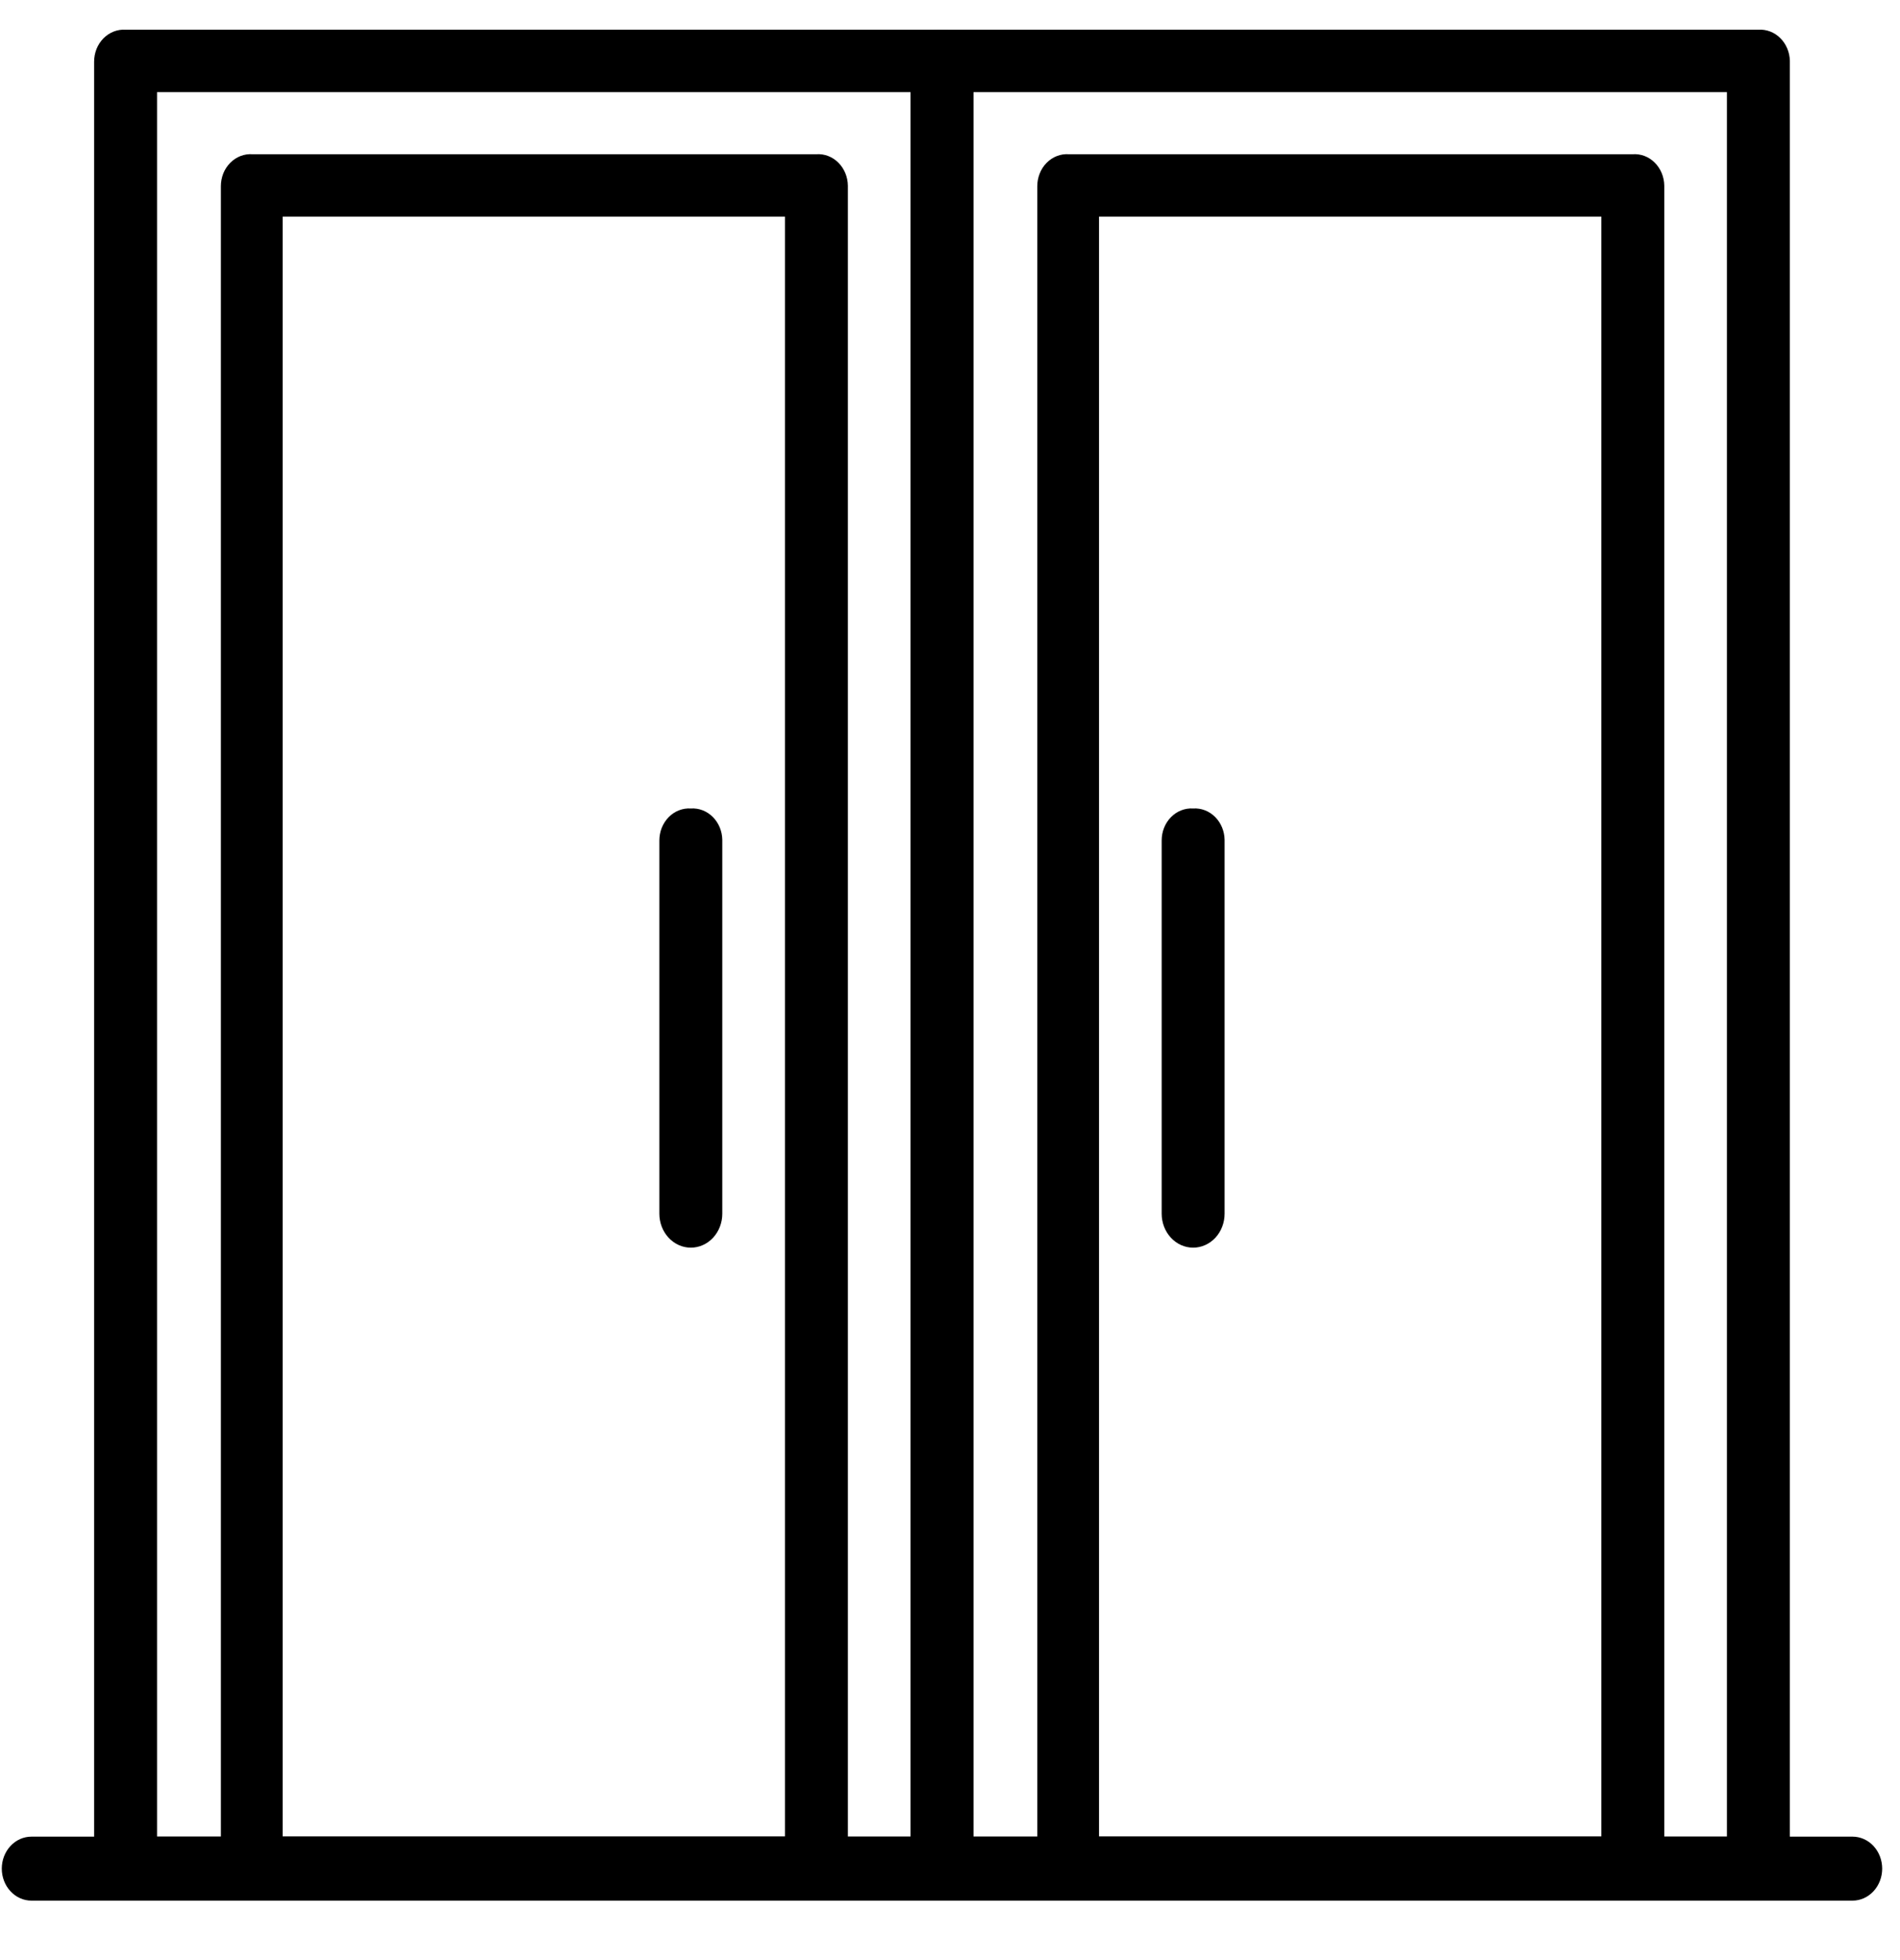
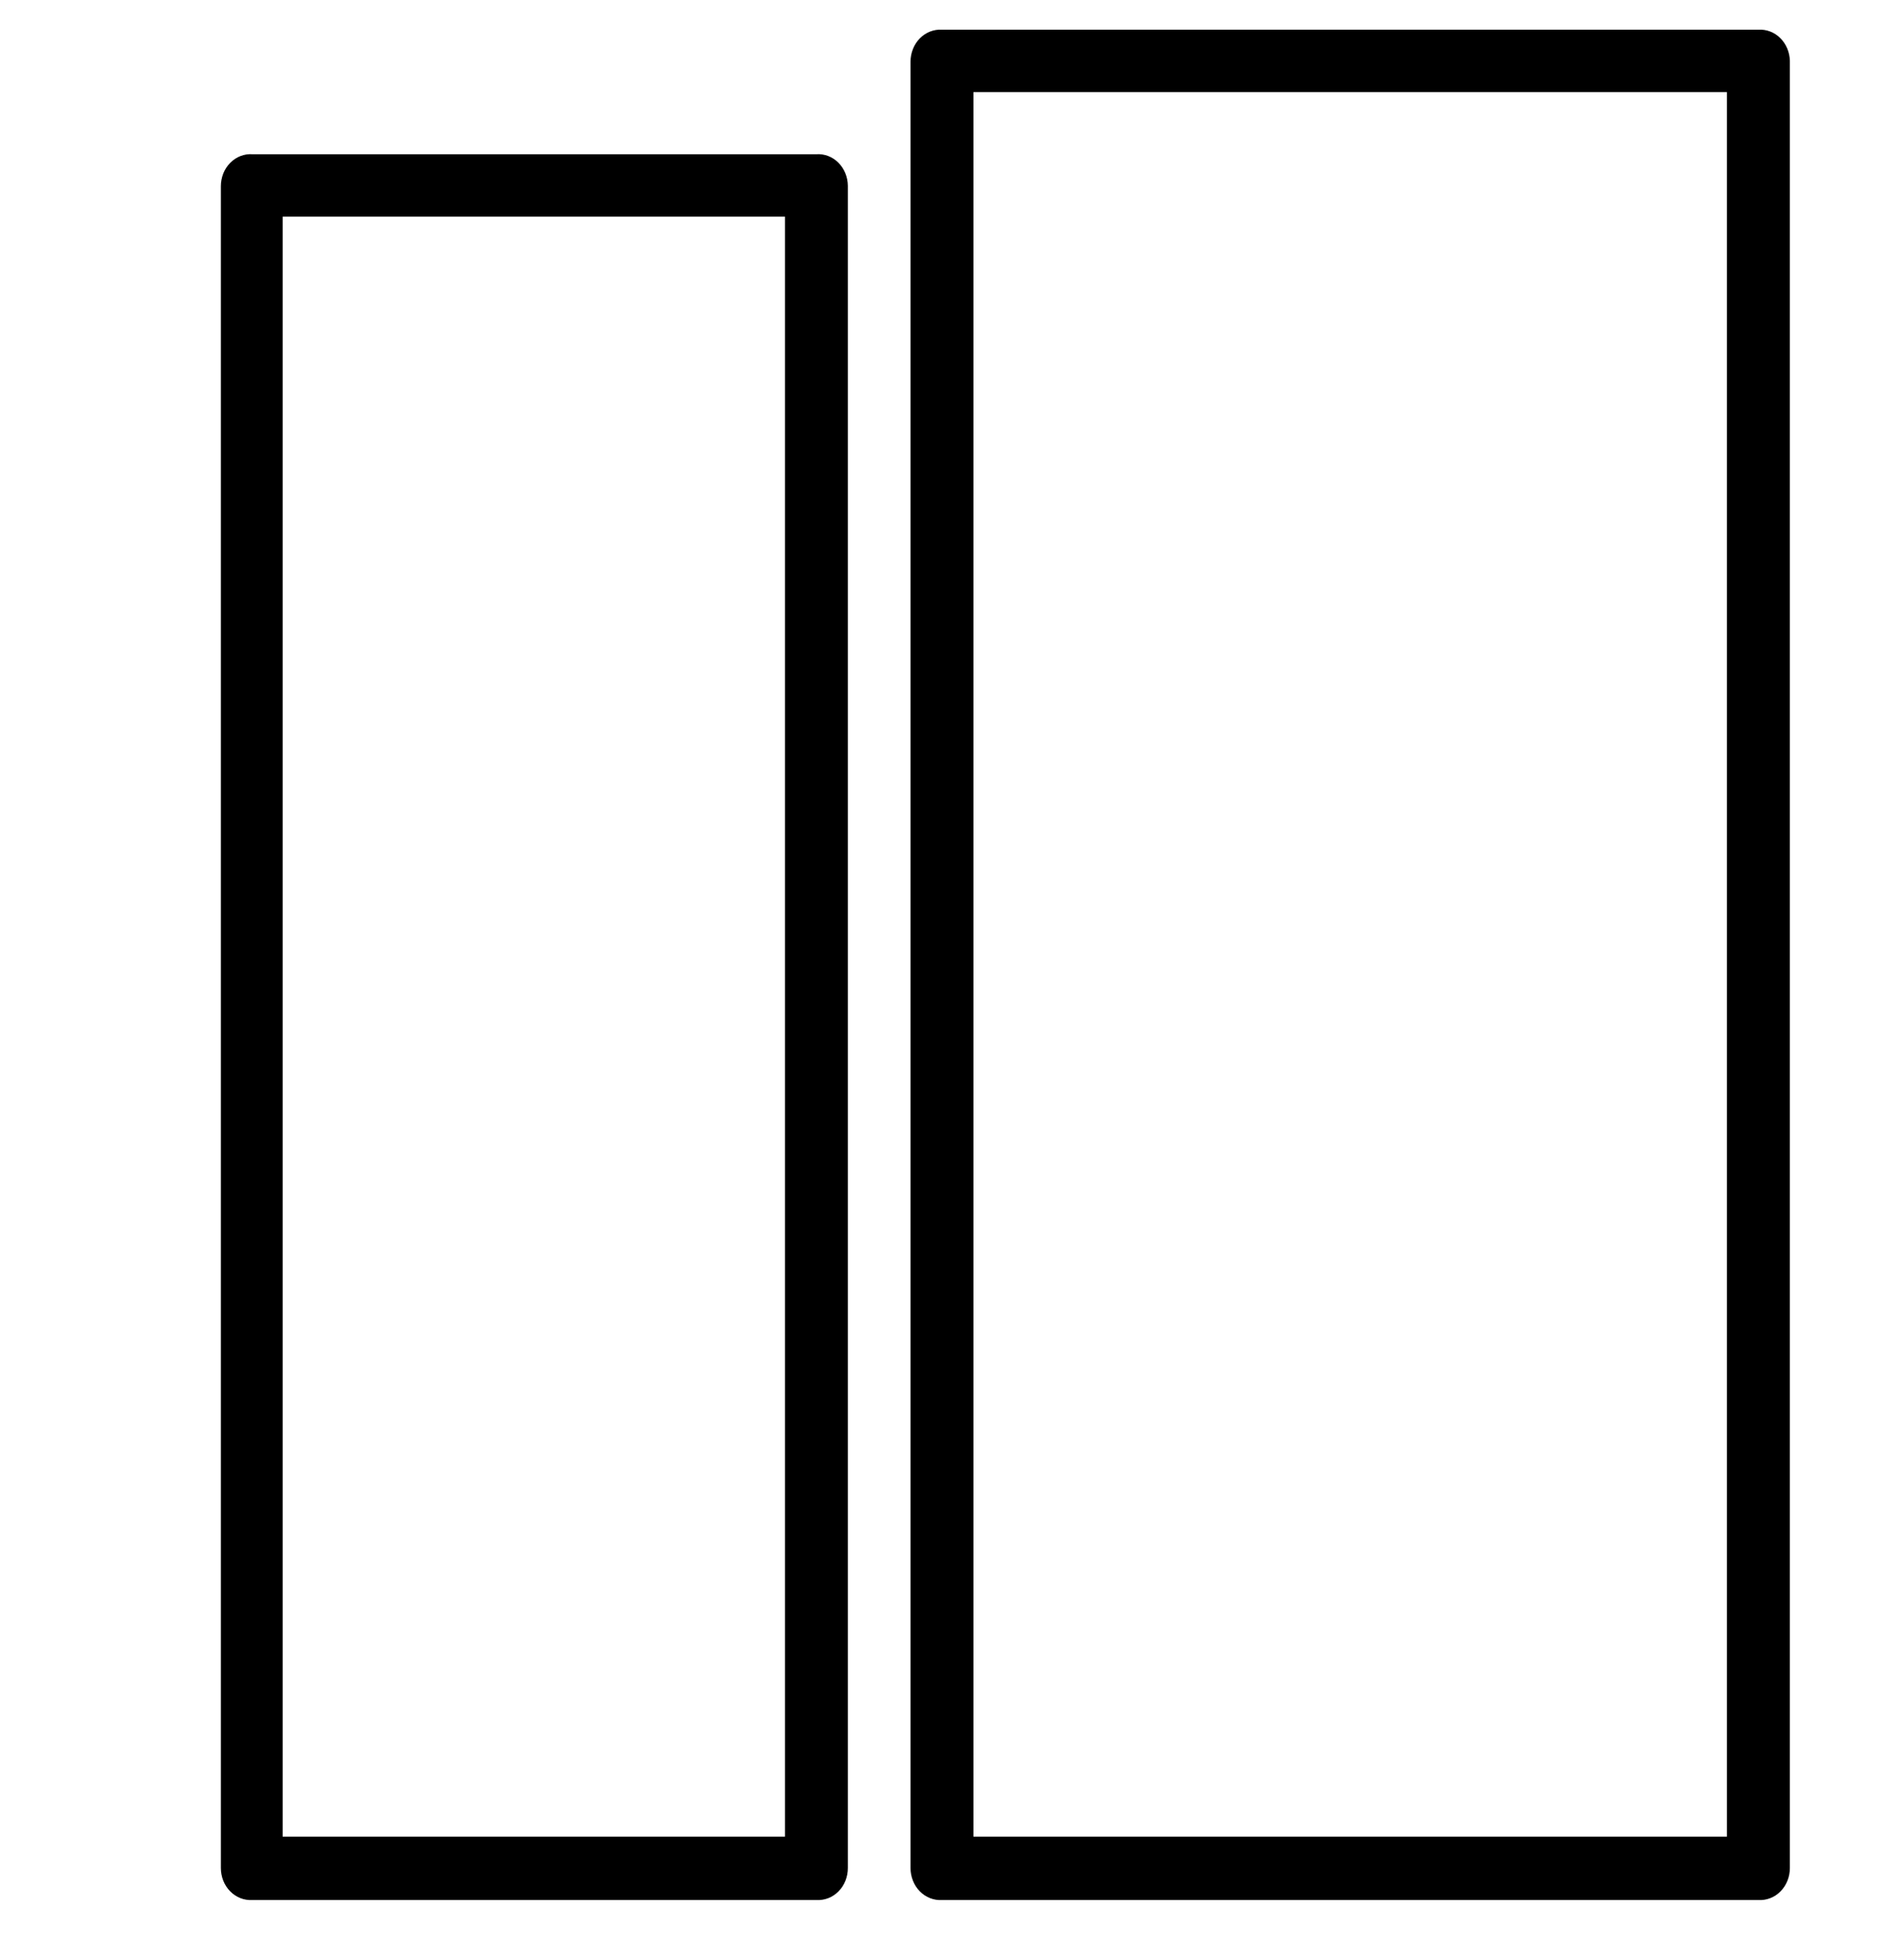
<svg xmlns="http://www.w3.org/2000/svg" width="64" height="66" viewBox="0 0 64 66" fill="none">
  <g clip-path="url(#clip0)">
-     <path d="M62.4 61.843H1.06C0.795 61.843 0.54 61.956 0.353 62.158C0.165 62.36 0.06 62.635 0.06 62.92C0.06 63.206 0.165 63.48 0.353 63.682C0.54 63.885 0.795 63.998 1.06 63.998H62.4C62.665 63.998 62.92 63.885 63.107 63.682C63.295 63.48 63.4 63.206 63.4 62.92C63.4 62.635 63.295 62.36 63.107 62.158C62.92 61.956 62.665 61.843 62.4 61.843Z" fill="black" />
-     <path d="M31.73 1H4.23C4.094 0.991 3.957 1.013 3.829 1.063C3.701 1.113 3.583 1.191 3.484 1.292C3.385 1.393 3.305 1.515 3.251 1.65C3.198 1.785 3.17 1.931 3.17 2.078V62.899C3.17 63.046 3.198 63.192 3.251 63.327C3.305 63.462 3.385 63.584 3.484 63.685C3.583 63.786 3.701 63.864 3.829 63.914C3.957 63.964 4.094 63.986 4.23 63.977H31.73C31.866 63.986 32.003 63.964 32.131 63.914C32.26 63.864 32.377 63.786 32.476 63.685C32.576 63.584 32.655 63.462 32.709 63.327C32.763 63.192 32.79 63.046 32.79 62.899V2.046C32.786 1.901 32.756 1.759 32.7 1.628C32.644 1.496 32.564 1.378 32.465 1.281C32.367 1.183 32.251 1.108 32.124 1.06C31.998 1.012 31.864 0.991 31.73 1ZM30.67 61.843H5.29V3.102H30.67V61.843Z" fill="black" />
    <path d="M27.5 5.193H8.5C8.364 5.184 8.227 5.205 8.099 5.255C7.971 5.305 7.853 5.383 7.754 5.484C7.655 5.585 7.575 5.707 7.521 5.842C7.468 5.978 7.44 6.123 7.44 6.27V62.899C7.44 63.046 7.468 63.192 7.521 63.327C7.575 63.462 7.655 63.584 7.754 63.685C7.853 63.786 7.971 63.864 8.099 63.914C8.227 63.964 8.364 63.985 8.5 63.977H27.5C27.636 63.985 27.773 63.964 27.901 63.914C28.029 63.864 28.147 63.786 28.246 63.685C28.346 63.584 28.425 63.462 28.479 63.327C28.533 63.192 28.56 63.046 28.56 62.899V6.249C28.558 6.104 28.528 5.96 28.473 5.828C28.418 5.695 28.338 5.576 28.239 5.477C28.14 5.378 28.023 5.302 27.896 5.253C27.77 5.205 27.635 5.184 27.5 5.193ZM26.44 61.843H9.52V7.294H26.44V61.843Z" fill="black" />
    <path d="M59.23 1H31.73C31.594 0.991 31.457 1.013 31.329 1.063C31.201 1.113 31.083 1.191 30.984 1.292C30.884 1.393 30.805 1.515 30.752 1.65C30.698 1.785 30.67 1.931 30.67 2.078V62.899C30.67 63.046 30.698 63.192 30.752 63.327C30.805 63.462 30.884 63.584 30.984 63.685C31.083 63.786 31.201 63.864 31.329 63.914C31.457 63.964 31.594 63.986 31.73 63.977H59.23C59.366 63.986 59.503 63.964 59.631 63.914C59.76 63.864 59.877 63.786 59.976 63.685C60.076 63.584 60.155 63.462 60.209 63.327C60.263 63.192 60.29 63.046 60.29 62.899V2.046C60.286 1.901 60.256 1.759 60.2 1.628C60.144 1.496 60.064 1.378 59.965 1.281C59.867 1.183 59.751 1.108 59.624 1.06C59.498 1.012 59.364 0.991 59.23 1ZM58.17 61.843H32.79V3.102H58.17V61.843Z" fill="black" />
-     <path d="M55 5.193H36C35.864 5.184 35.727 5.205 35.599 5.255C35.471 5.305 35.353 5.383 35.254 5.484C35.154 5.585 35.075 5.707 35.022 5.842C34.968 5.978 34.94 6.123 34.94 6.27V62.899C34.94 63.046 34.968 63.192 35.022 63.327C35.075 63.462 35.154 63.584 35.254 63.685C35.353 63.786 35.471 63.864 35.599 63.914C35.727 63.964 35.864 63.985 36 63.977H55C55.136 63.985 55.273 63.964 55.401 63.914C55.529 63.864 55.647 63.786 55.746 63.685C55.846 63.584 55.925 63.462 55.979 63.327C56.033 63.192 56.06 63.046 56.06 62.899V6.249C56.058 6.104 56.028 5.96 55.973 5.828C55.918 5.695 55.838 5.576 55.739 5.477C55.64 5.378 55.524 5.302 55.397 5.253C55.27 5.205 55.135 5.184 55 5.193ZM53.94 61.843H37.02V7.294H53.94V61.843Z" fill="black" />
-     <path d="M40.19 27.223C40.054 27.214 39.917 27.236 39.789 27.286C39.66 27.336 39.543 27.414 39.444 27.515C39.344 27.616 39.265 27.738 39.211 27.873C39.157 28.008 39.13 28.154 39.13 28.301V40.868C39.13 41.171 39.242 41.462 39.441 41.676C39.639 41.89 39.909 42.011 40.19 42.011C40.471 42.011 40.741 41.89 40.94 41.676C41.138 41.462 41.25 41.171 41.25 40.868V28.279C41.248 28.134 41.218 27.991 41.163 27.858C41.108 27.726 41.028 27.606 40.929 27.508C40.83 27.409 40.714 27.333 40.587 27.284C40.459 27.235 40.325 27.214 40.19 27.223Z" fill="black" />
-     <path d="M23.27 27.223C23.134 27.214 22.997 27.236 22.869 27.286C22.741 27.336 22.623 27.414 22.524 27.515C22.425 27.616 22.346 27.738 22.291 27.873C22.238 28.008 22.21 28.154 22.21 28.301V40.868C22.21 41.171 22.322 41.462 22.521 41.676C22.719 41.89 22.989 42.011 23.27 42.011C23.551 42.011 23.821 41.89 24.02 41.676C24.218 41.462 24.33 41.171 24.33 40.868V28.279C24.328 28.134 24.298 27.991 24.243 27.858C24.188 27.726 24.108 27.606 24.009 27.508C23.91 27.409 23.794 27.333 23.667 27.284C23.54 27.235 23.405 27.214 23.27 27.223Z" fill="black" />
  </g>
  <defs>
    <clipPath id="clip0">
      <rect width="63.46" height="66" fill="white" />
    </clipPath>
  </defs>
</svg>